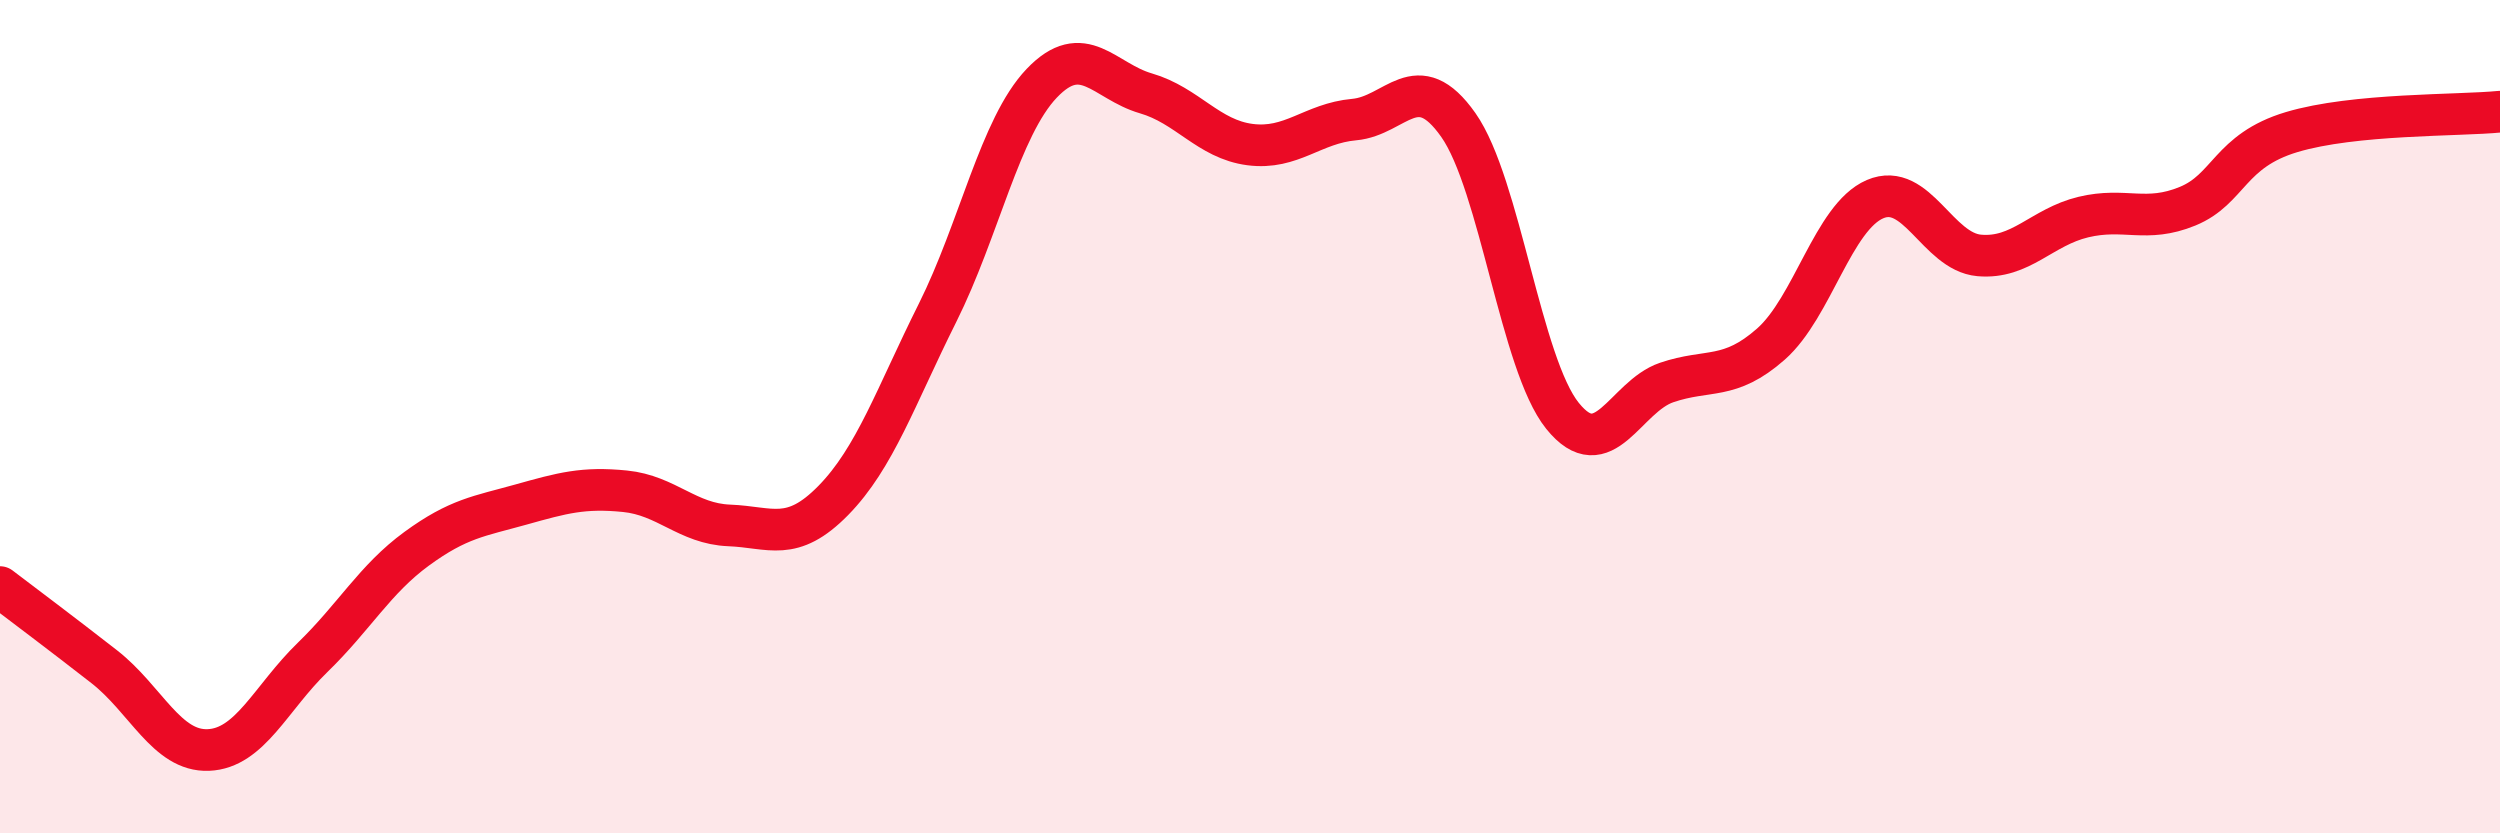
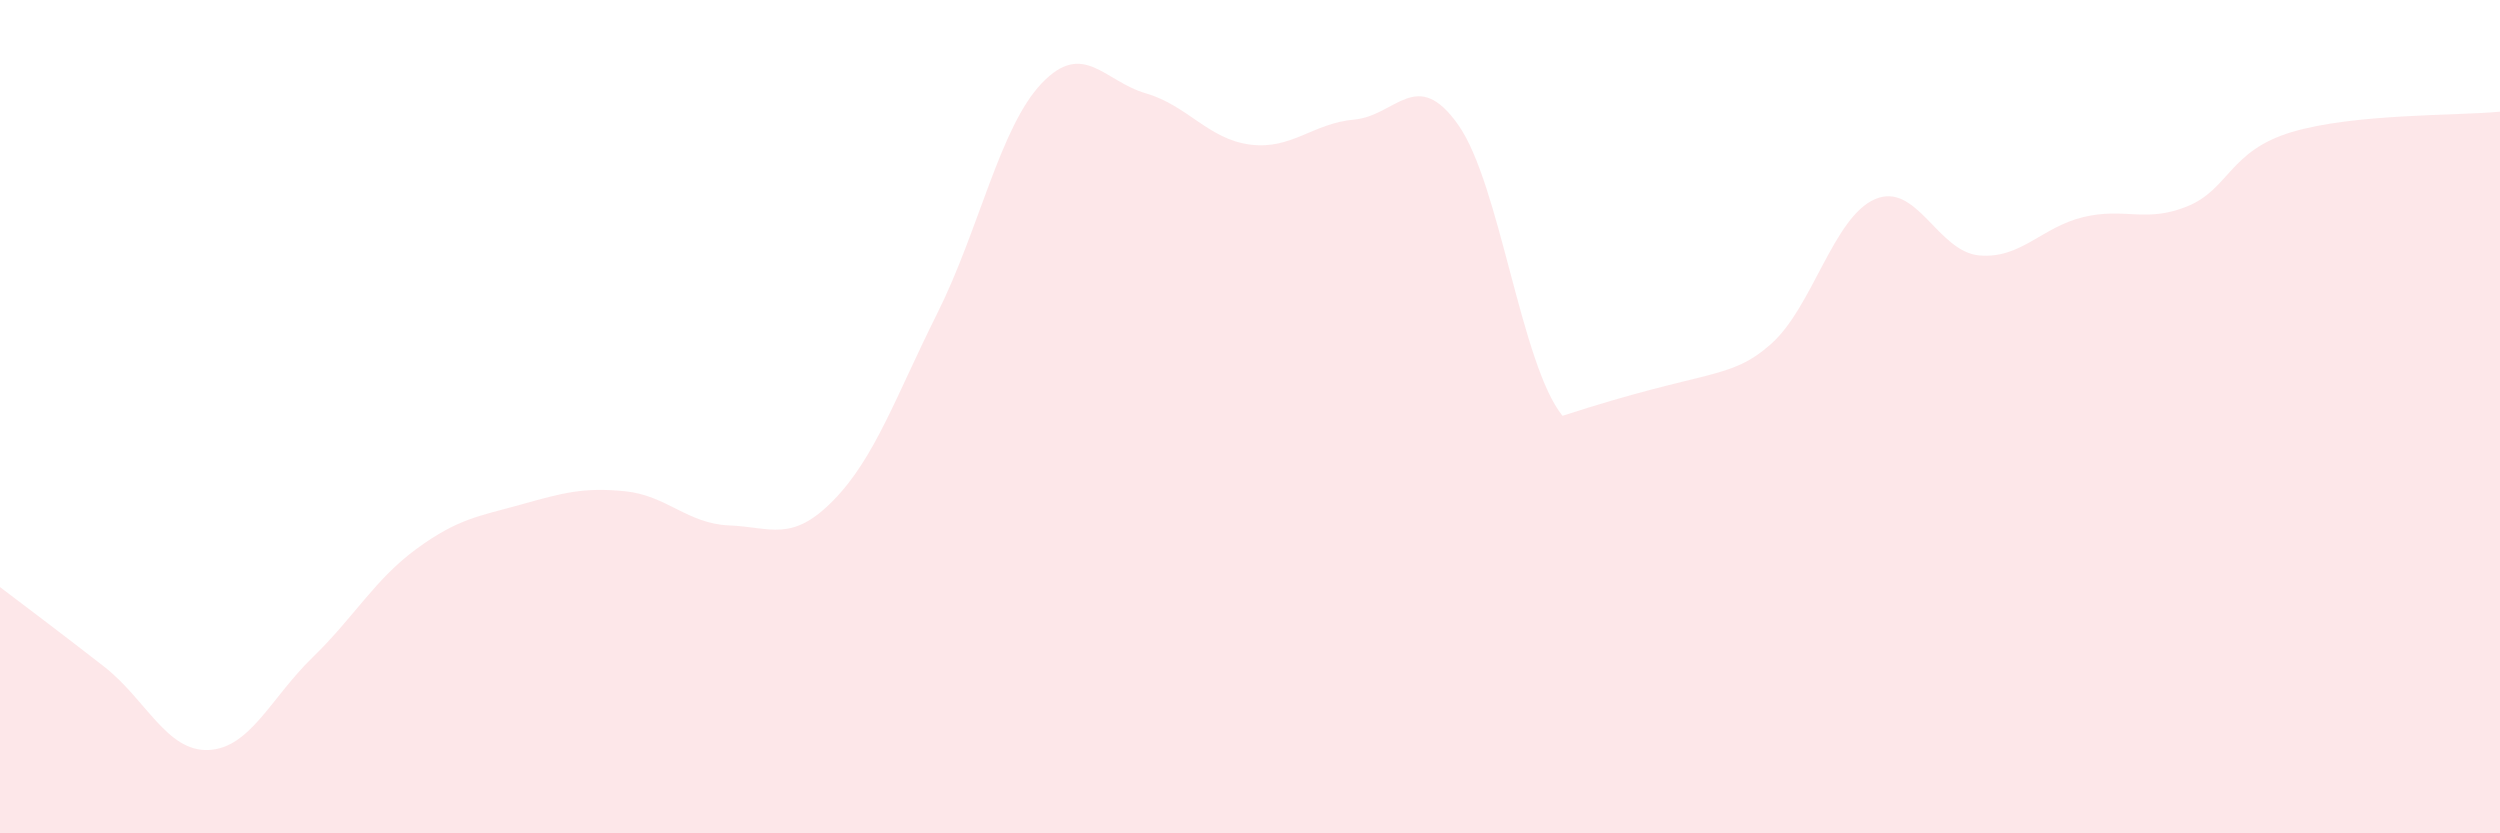
<svg xmlns="http://www.w3.org/2000/svg" width="60" height="20" viewBox="0 0 60 20">
-   <path d="M 0,14.09 C 0.5,14.47 1.5,15.22 2.5,16 C 3.5,16.78 4,18.04 5,18 C 6,17.96 6.5,16.75 7.5,15.78 C 8.5,14.81 9,13.9 10,13.17 C 11,12.44 11.5,12.39 12.5,12.11 C 13.5,11.83 14,11.69 15,11.79 C 16,11.89 16.5,12.57 17.5,12.61 C 18.5,12.65 19,13.03 20,12.01 C 21,10.99 21.5,9.51 22.5,7.51 C 23.5,5.51 24,3.05 25,2 C 26,0.95 26.5,1.95 27.5,2.24 C 28.5,2.53 29,3.34 30,3.47 C 31,3.6 31.5,2.96 32.5,2.87 C 33.5,2.78 34,1.58 35,3 C 36,4.42 36.5,8.74 37.5,9.98 C 38.5,11.22 39,9.52 40,9.18 C 41,8.84 41.5,9.14 42.5,8.26 C 43.5,7.38 44,5.21 45,4.78 C 46,4.35 46.5,6.04 47.5,6.13 C 48.5,6.22 49,5.45 50,5.21 C 51,4.97 51.5,5.36 52.5,4.95 C 53.5,4.54 53.5,3.62 55,3.17 C 56.5,2.72 59,2.78 60,2.68L60 20L0 20Z" fill="#EB0A25" opacity="0.1" stroke-linecap="round" stroke-linejoin="round" />
-   <path d="M 0,14.09 C 0.5,14.47 1.5,15.22 2.5,16 C 3.5,16.78 4,18.04 5,18 C 6,17.96 6.5,16.75 7.5,15.78 C 8.5,14.81 9,13.9 10,13.17 C 11,12.44 11.5,12.39 12.5,12.11 C 13.5,11.83 14,11.69 15,11.79 C 16,11.89 16.5,12.57 17.5,12.61 C 18.5,12.65 19,13.03 20,12.01 C 21,10.99 21.5,9.51 22.5,7.51 C 23.5,5.51 24,3.05 25,2 C 26,0.95 26.5,1.95 27.5,2.24 C 28.5,2.53 29,3.34 30,3.47 C 31,3.6 31.5,2.96 32.5,2.87 C 33.5,2.78 34,1.58 35,3 C 36,4.42 36.5,8.74 37.5,9.98 C 38.5,11.22 39,9.52 40,9.18 C 41,8.84 41.5,9.14 42.5,8.26 C 43.5,7.38 44,5.21 45,4.78 C 46,4.35 46.5,6.04 47.5,6.13 C 48.5,6.22 49,5.45 50,5.21 C 51,4.97 51.5,5.36 52.5,4.95 C 53.5,4.54 53.5,3.62 55,3.17 C 56.5,2.72 59,2.78 60,2.68" stroke="#EB0A25" stroke-width="1" fill="none" stroke-linecap="round" stroke-linejoin="round" />
+   <path d="M 0,14.09 C 0.5,14.47 1.5,15.22 2.5,16 C 3.5,16.78 4,18.04 5,18 C 6,17.96 6.5,16.75 7.5,15.78 C 8.5,14.81 9,13.9 10,13.17 C 11,12.44 11.5,12.39 12.5,12.11 C 13.5,11.83 14,11.69 15,11.79 C 16,11.89 16.5,12.57 17.5,12.61 C 18.5,12.65 19,13.03 20,12.01 C 21,10.99 21.5,9.51 22.5,7.51 C 23.5,5.51 24,3.05 25,2 C 26,0.95 26.5,1.95 27.5,2.24 C 28.5,2.53 29,3.34 30,3.47 C 31,3.6 31.5,2.96 32.5,2.87 C 33.5,2.78 34,1.58 35,3 C 36,4.42 36.5,8.74 37.5,9.98 C 41,8.84 41.5,9.14 42.5,8.26 C 43.5,7.38 44,5.21 45,4.78 C 46,4.35 46.5,6.04 47.5,6.13 C 48.5,6.22 49,5.45 50,5.21 C 51,4.97 51.5,5.36 52.5,4.95 C 53.5,4.54 53.5,3.62 55,3.17 C 56.5,2.72 59,2.78 60,2.68L60 20L0 20Z" fill="#EB0A25" opacity="0.1" stroke-linecap="round" stroke-linejoin="round" />
</svg>